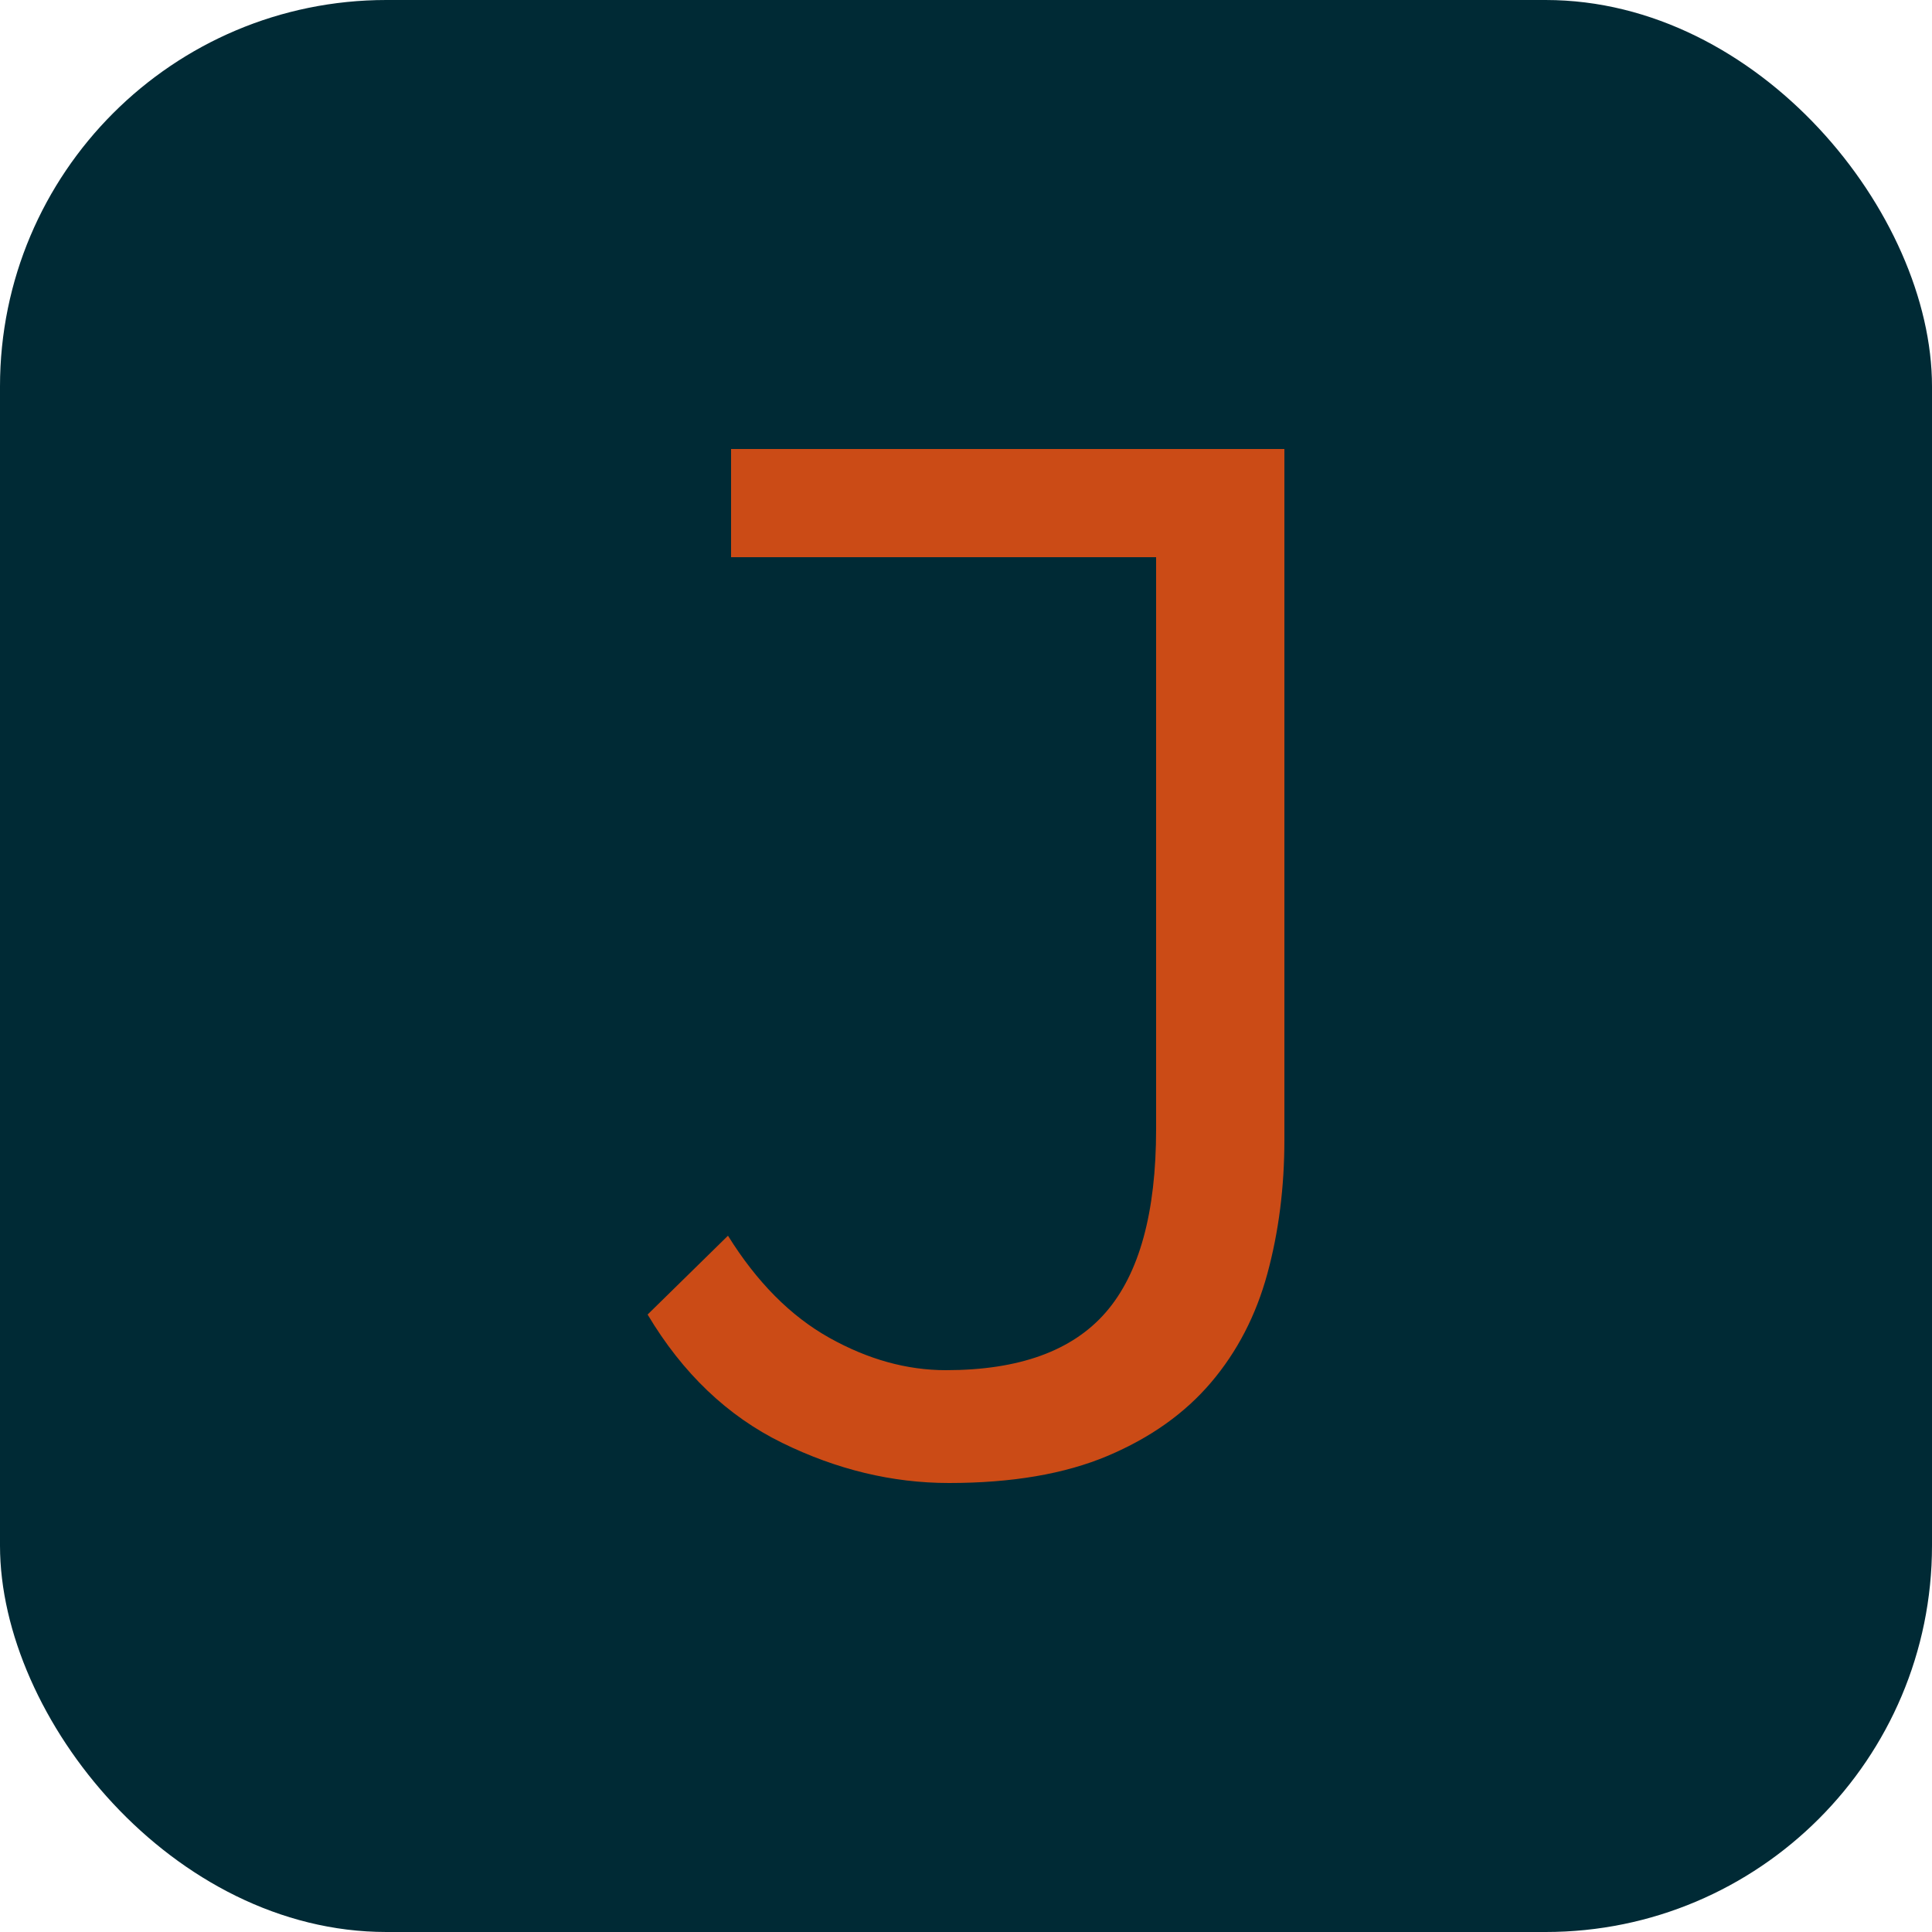
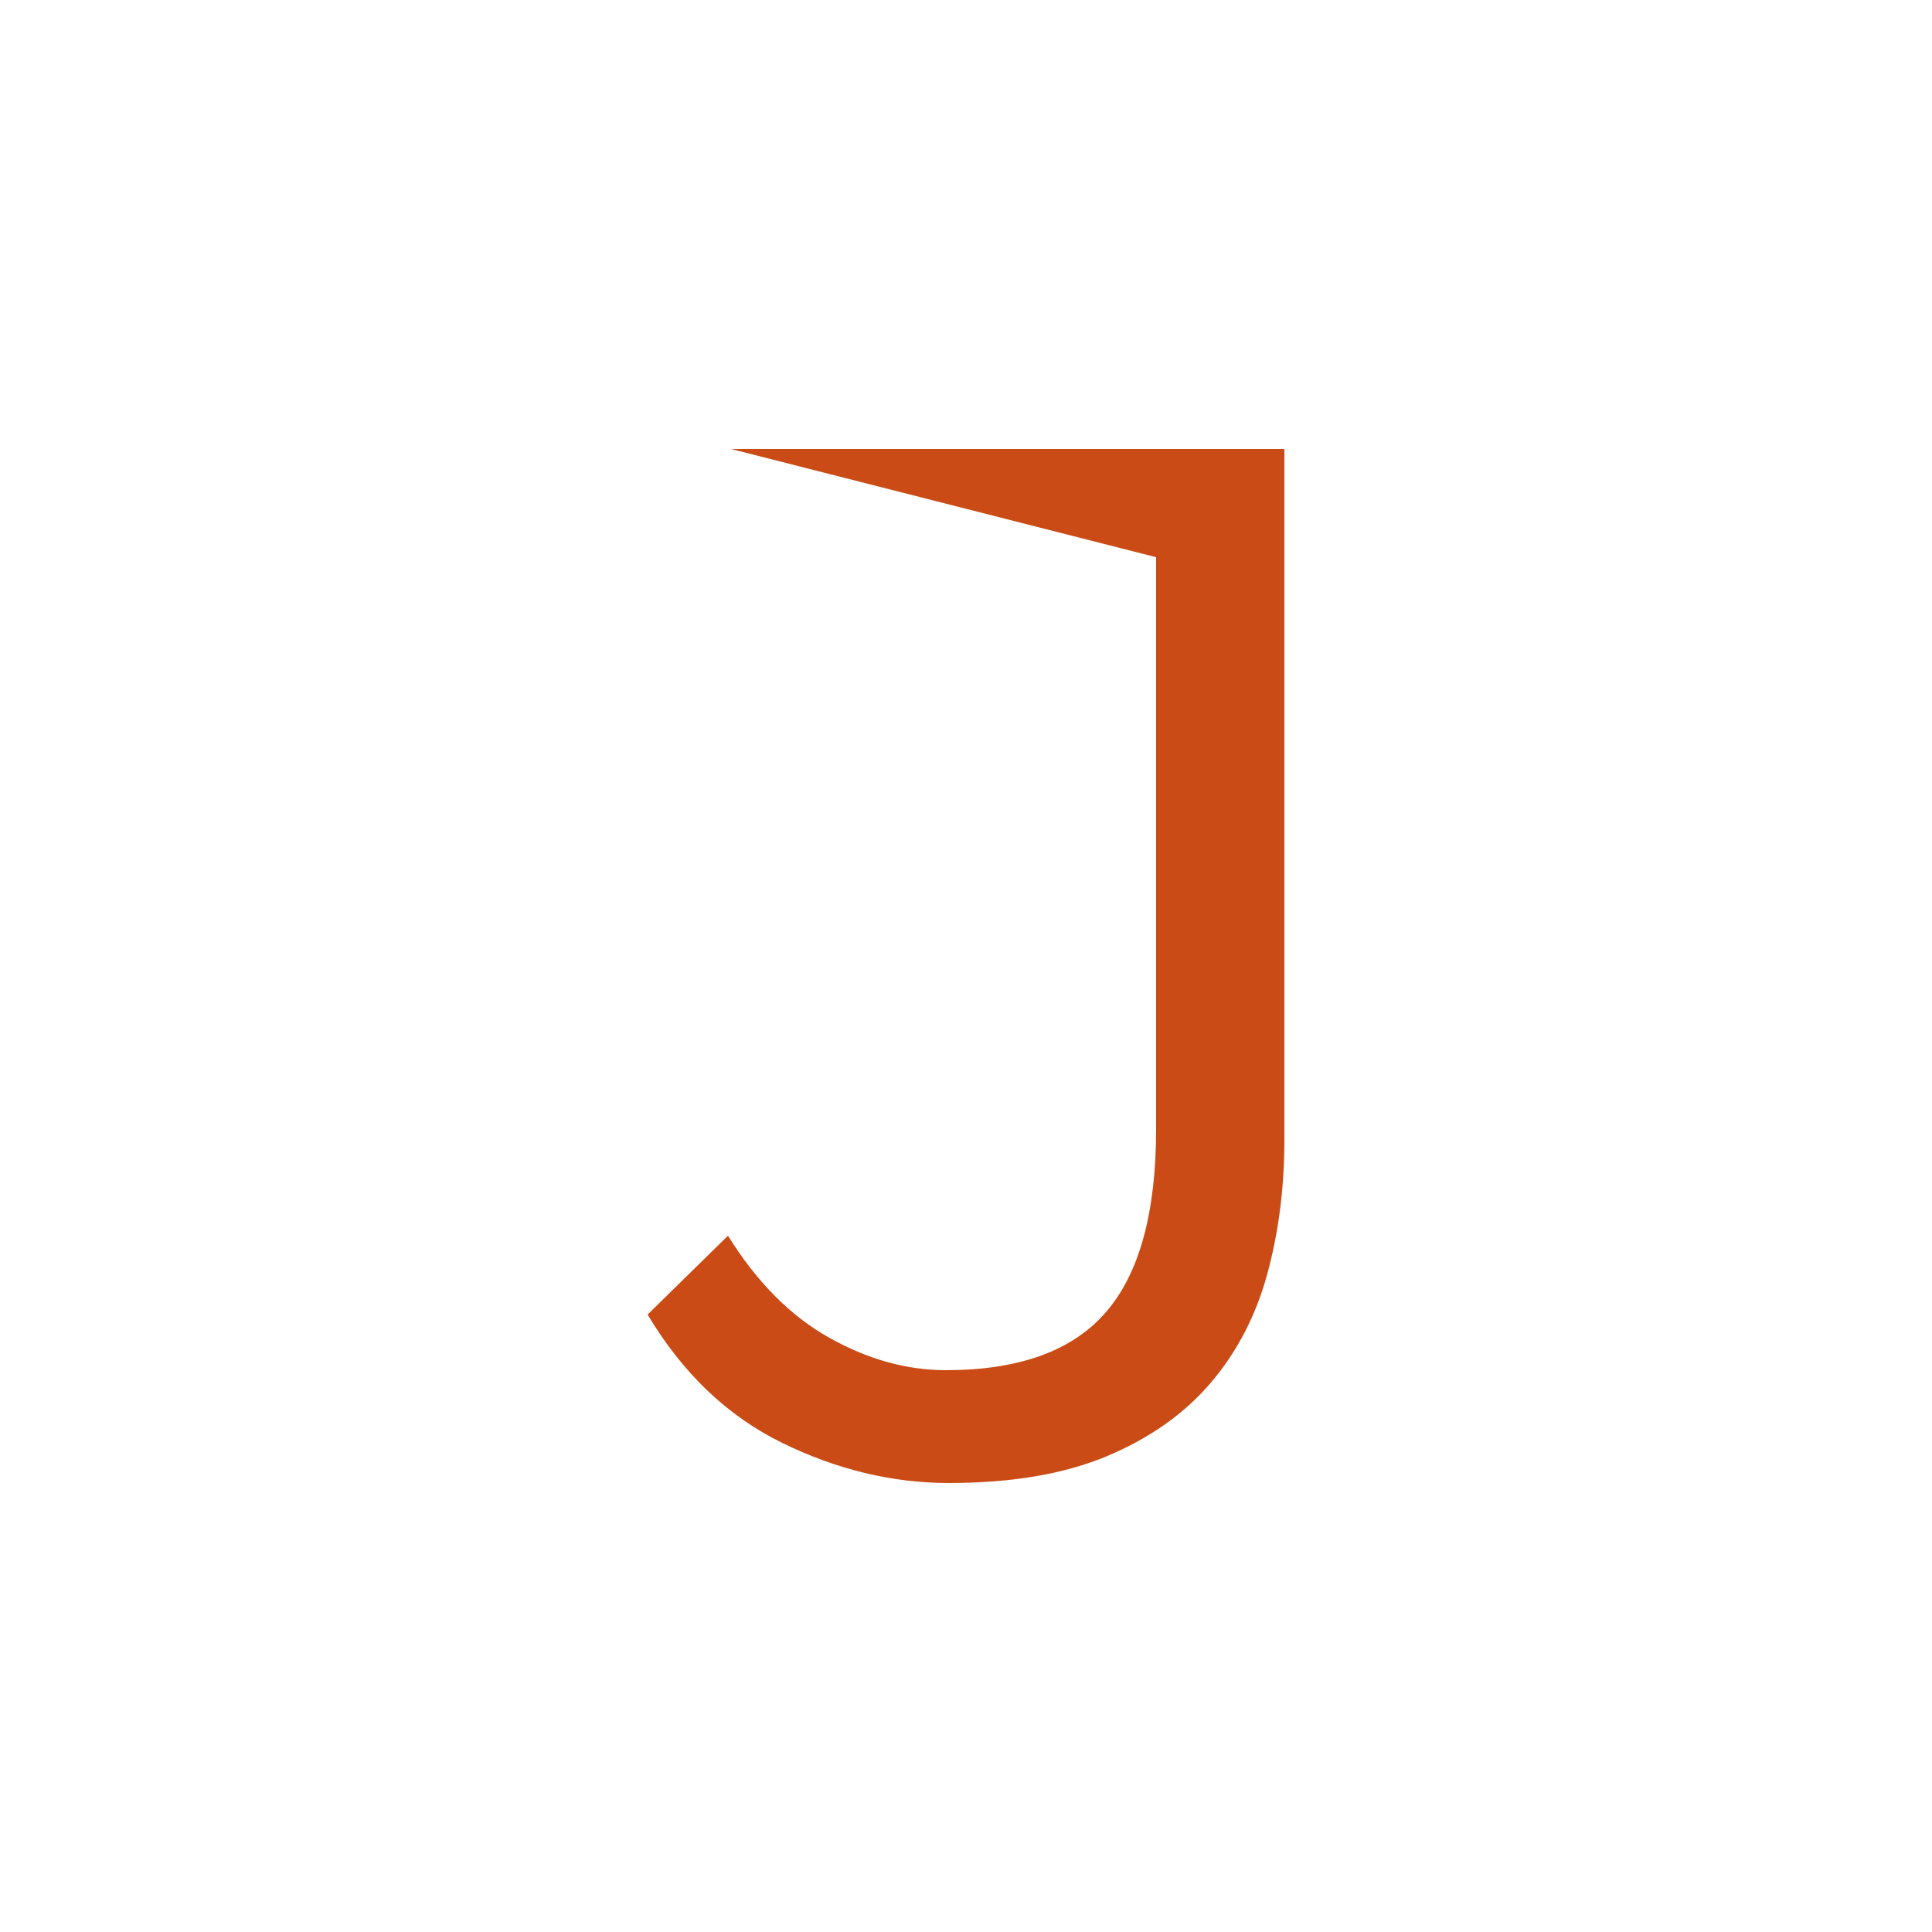
<svg xmlns="http://www.w3.org/2000/svg" width="256" height="256" viewBox="0 0 100 100">
-   <rect width="100" height="100" rx="20" fill="#002a35" />
-   <path d="M49.12 76.76L49.12 76.76Q44.72 76.76 40.48 74.68Q36.24 72.60 33.52 68.04L33.52 68.04L37.68 63.96Q39.92 67.56 42.92 69.24Q45.92 70.92 48.96 70.92L48.96 70.92Q54.64 70.92 57.24 67.92Q59.84 64.92 59.84 58.44L59.84 58.44L59.84 28.84L37.84 28.84L37.84 23.24L66.48 23.24L66.48 59Q66.48 62.68 65.60 65.92Q64.72 69.16 62.68 71.56Q60.64 73.96 57.32 75.36Q54 76.76 49.12 76.76Z" fill="#cb4b16" />
+   <path d="M49.12 76.76L49.12 76.76Q44.72 76.76 40.48 74.68Q36.24 72.60 33.52 68.04L33.52 68.04L37.68 63.96Q39.92 67.56 42.92 69.24Q45.92 70.92 48.96 70.92L48.96 70.92Q54.64 70.92 57.24 67.92Q59.84 64.92 59.84 58.44L59.84 58.44L59.84 28.84L37.84 23.24L66.48 23.24L66.48 59Q66.48 62.68 65.60 65.92Q64.72 69.16 62.68 71.56Q60.64 73.96 57.32 75.36Q54 76.76 49.12 76.76Z" fill="#cb4b16" />
</svg>